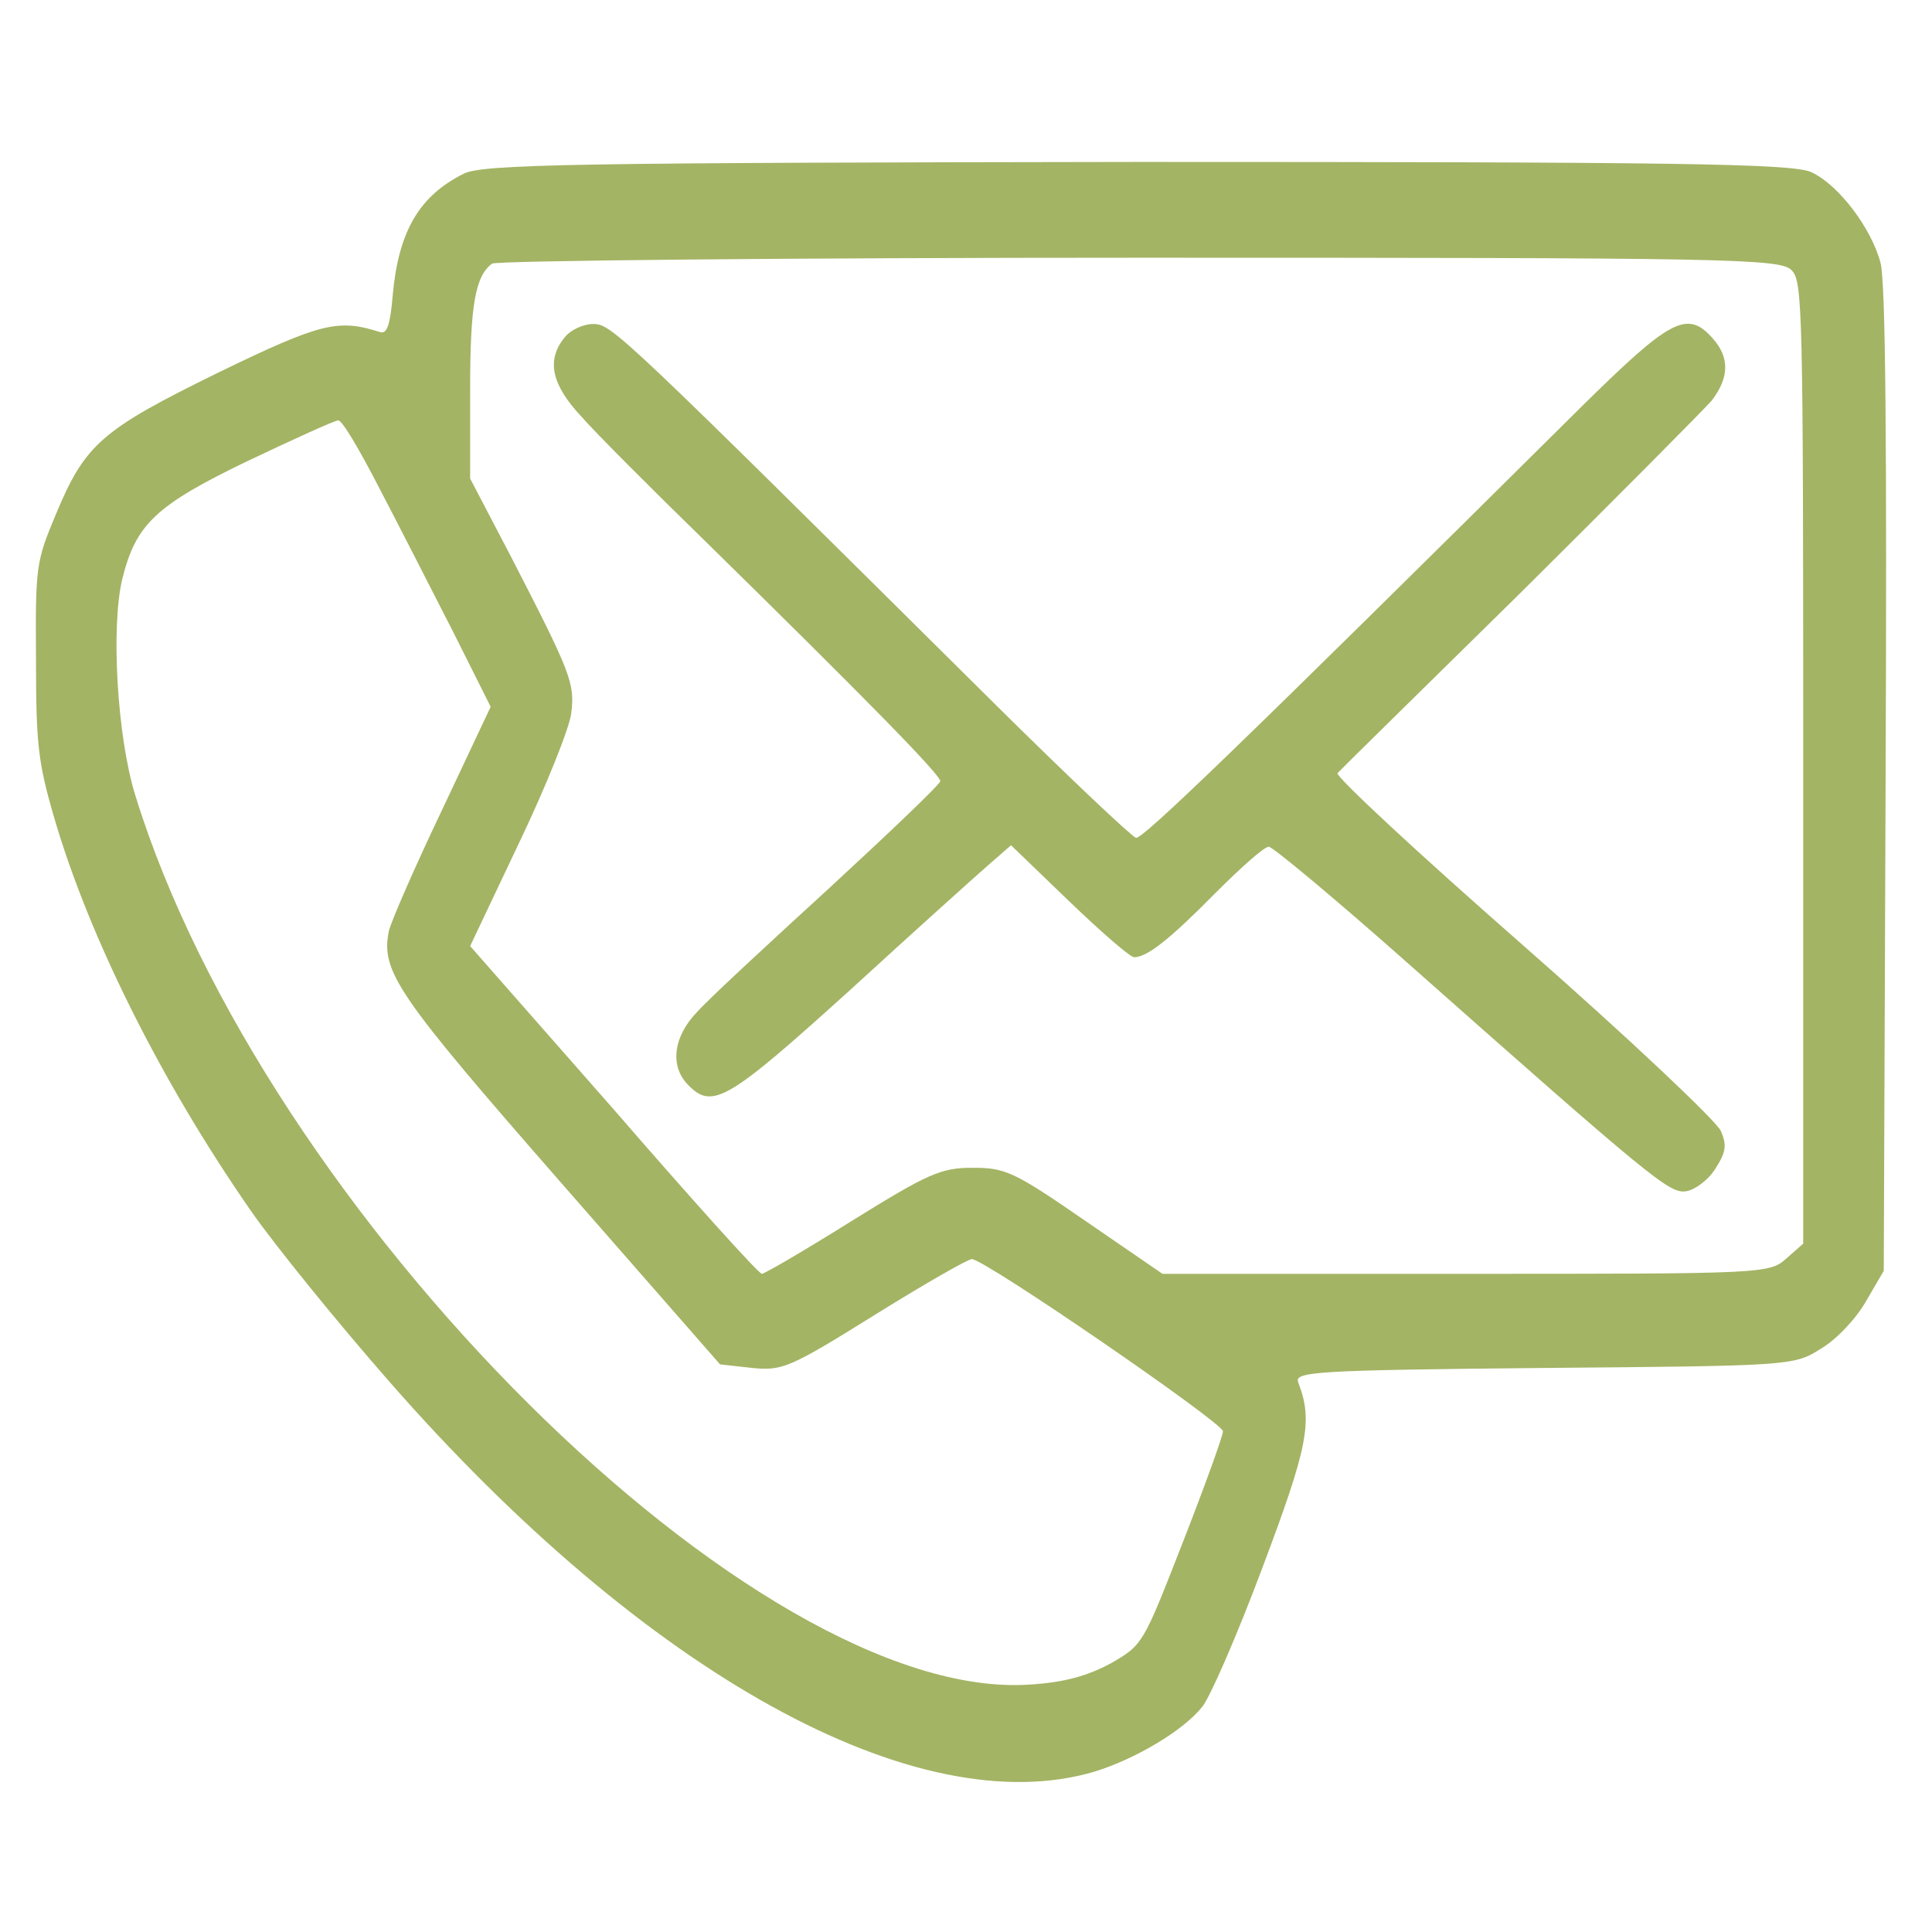
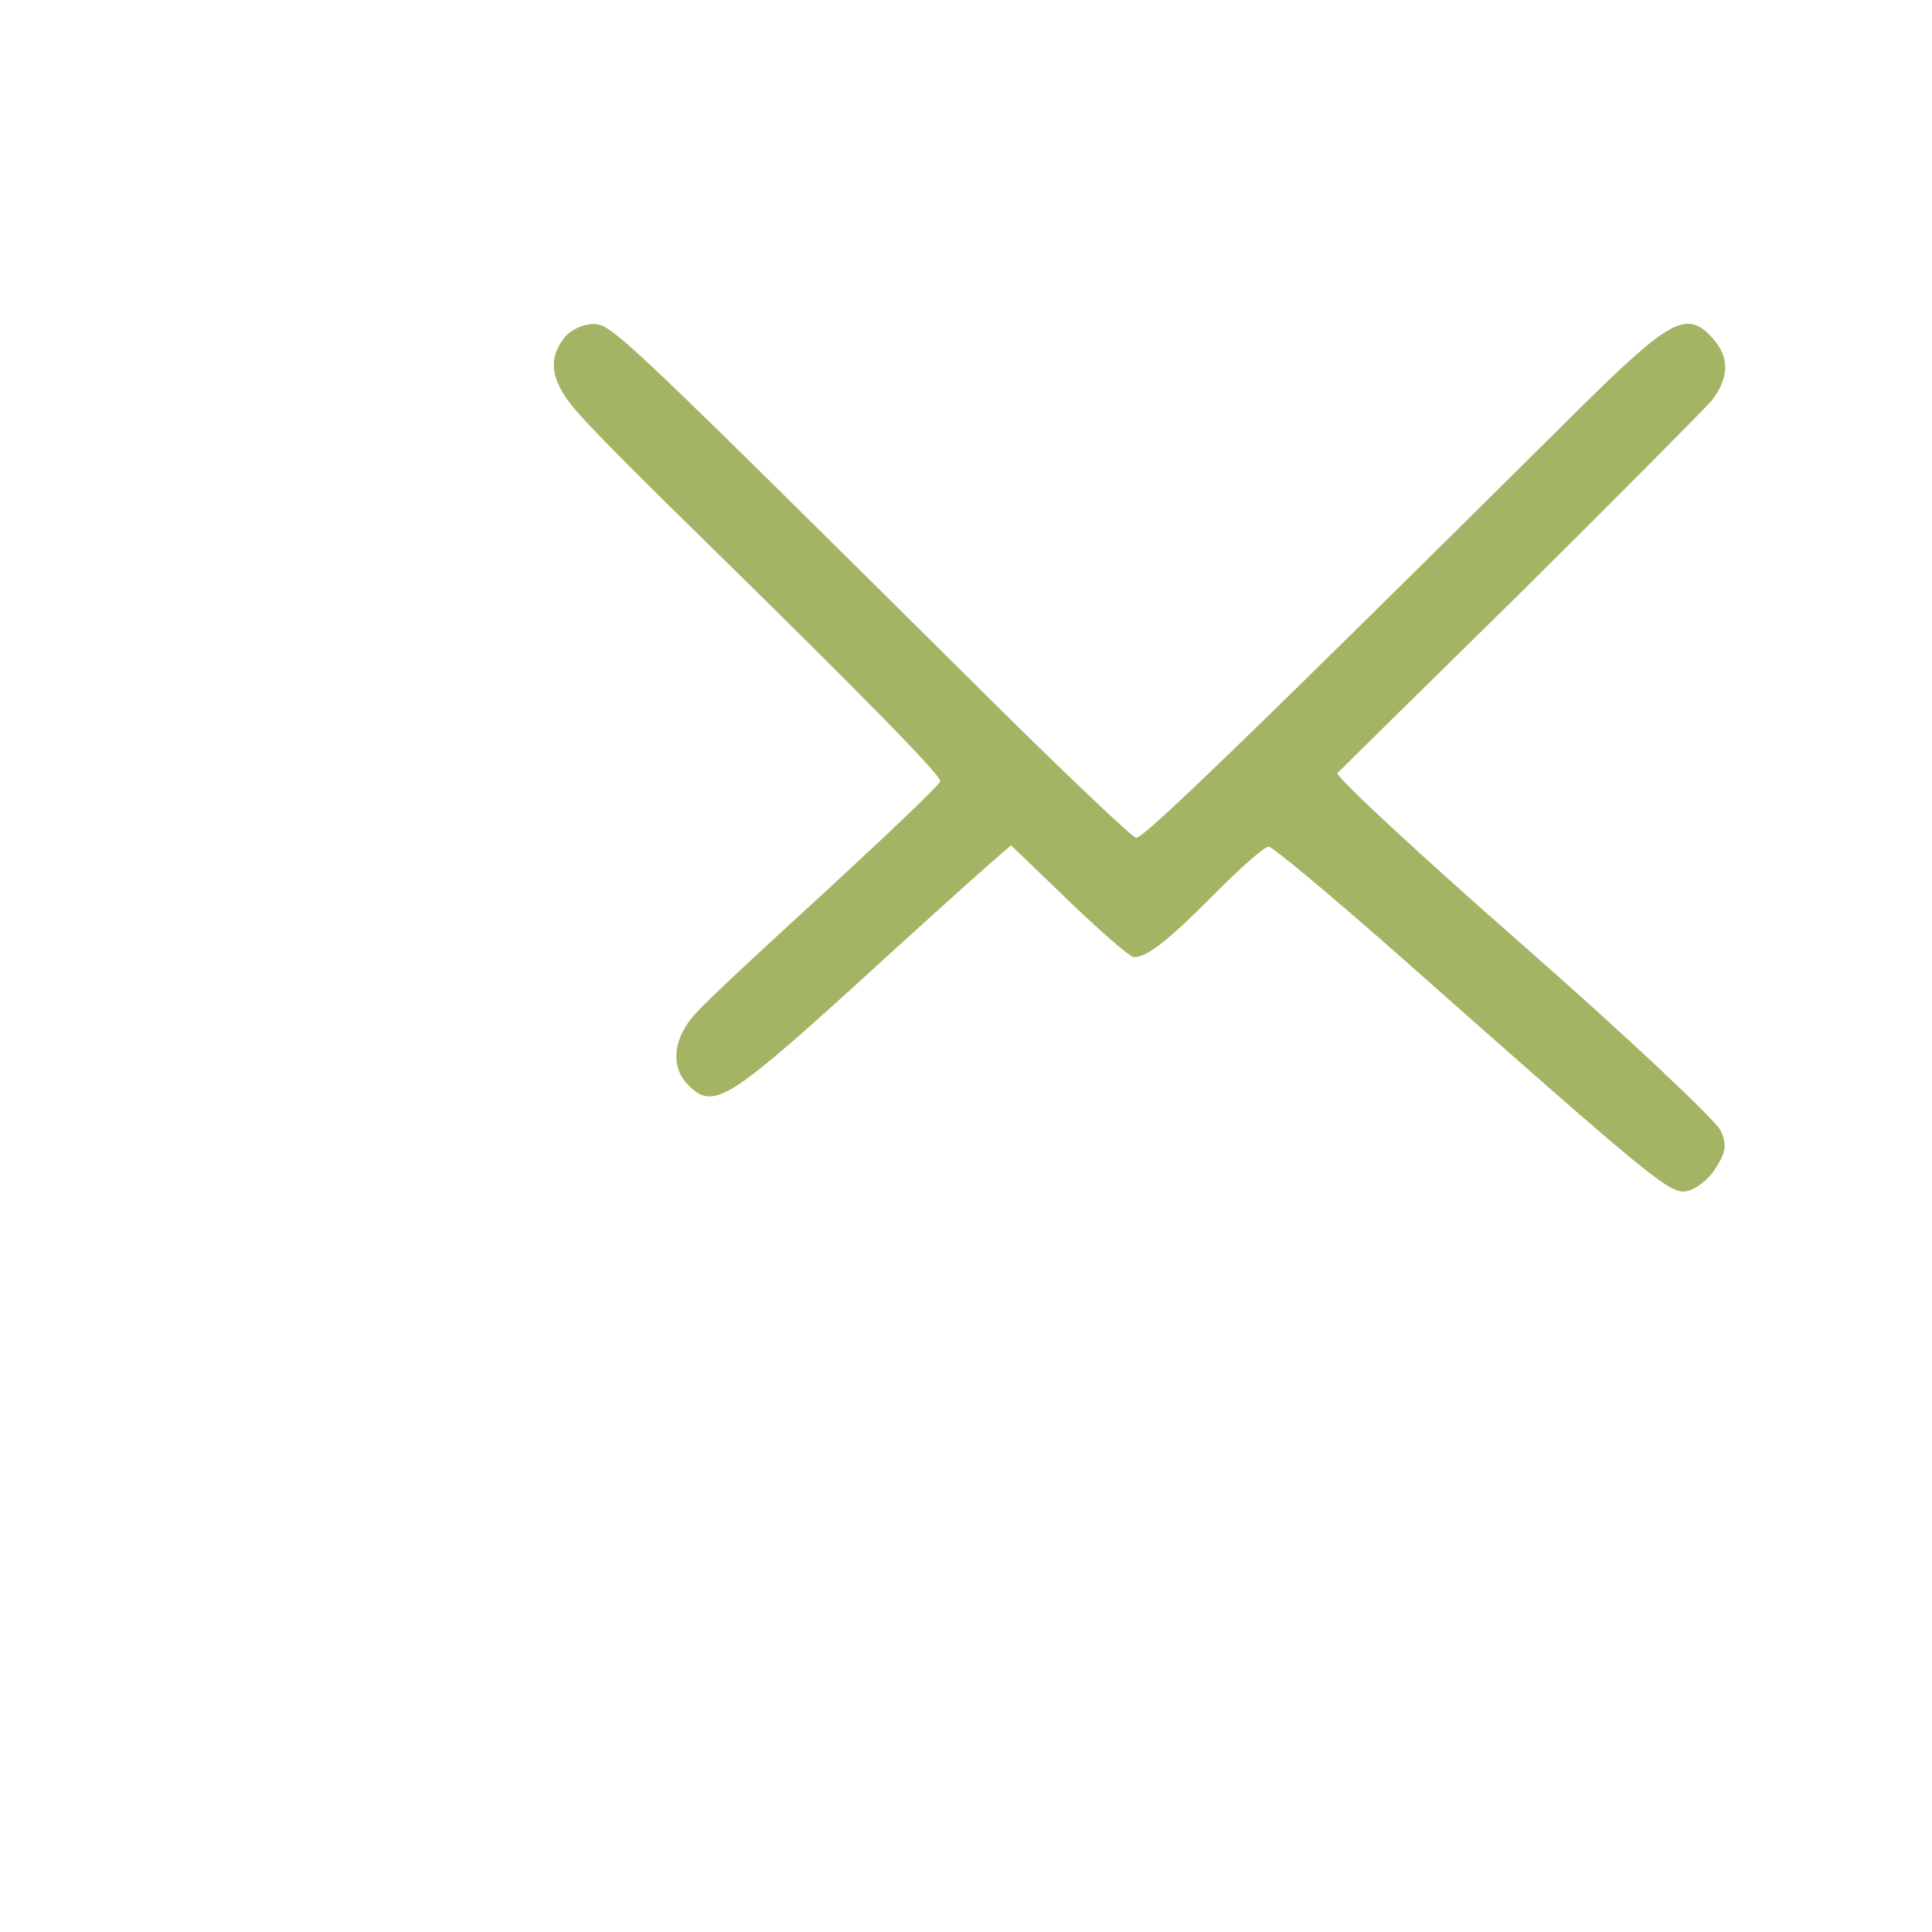
<svg xmlns="http://www.w3.org/2000/svg" width="61px" height="61px" viewBox="0 0 61 61" version="1.1">
  <g id="surface1">
-     <path style=" stroke:none;fill-rule:nonzero;fill:#a3b464;fill-opacity:1;" d="M 14.641 5.484 C 13.238 6.184 12.586 7.301 12.402 9.297 C 12.32 10.273 12.219 10.555 11.996 10.484 C 10.676 10.066 10.145 10.184 6.895 11.762 C 3.191 13.578 2.684 14.02 1.75 16.273 C 1.137 17.738 1.117 17.898 1.137 20.805 C 1.137 23.48 1.199 24.062 1.707 25.805 C 2.805 29.57 5.082 34.148 7.93 38.242 C 8.641 39.266 10.594 41.684 12.281 43.609 C 20.375 52.863 28.953 57.605 34.566 55.934 C 35.848 55.535 37.352 54.652 37.961 53.887 C 38.207 53.586 39.059 51.633 39.852 49.516 C 41.297 45.68 41.461 44.867 40.992 43.656 C 40.852 43.309 41.418 43.262 48.738 43.191 C 56.484 43.125 56.648 43.125 57.48 42.59 C 57.969 42.309 58.602 41.637 58.906 41.102 L 59.477 40.125 L 59.535 24.664 C 59.578 13.926 59.535 8.902 59.375 8.301 C 59.09 7.207 58.051 5.836 57.199 5.441 C 56.668 5.16 52.805 5.113 35.949 5.113 C 18.078 5.137 15.25 5.184 14.641 5.484 Z M 56.566 8.531 C 56.914 8.879 56.934 9.672 56.934 24.082 L 56.934 39.266 L 56.406 39.73 C 55.875 40.219 55.672 40.219 46.277 40.219 L 36.703 40.219 L 34.262 38.543 C 32.004 36.984 31.742 36.871 30.703 36.871 C 29.707 36.871 29.301 37.055 26.902 38.543 C 25.418 39.473 24.137 40.219 24.055 40.219 C 23.953 40.219 21.859 37.891 19.379 35.031 L 14.844 29.871 L 16.387 26.617 C 17.242 24.828 17.977 22.992 18.035 22.527 C 18.156 21.574 18.035 21.27 16.145 17.598 L 14.844 15.109 L 14.844 12.297 C 14.844 9.625 15.008 8.719 15.535 8.324 C 15.656 8.23 24.848 8.137 35.969 8.137 C 54.492 8.137 56.223 8.16 56.566 8.531 Z M 11.977 15.414 C 12.586 16.574 13.625 18.621 14.293 19.922 L 15.492 22.316 L 13.969 25.547 C 13.113 27.34 12.363 29.059 12.281 29.383 C 12.016 30.664 12.504 31.383 17.668 37.289 L 22.734 43.078 L 23.75 43.191 C 24.703 43.285 24.93 43.191 27.613 41.52 C 29.18 40.543 30.562 39.754 30.684 39.754 C 31.09 39.754 38.633 44.938 38.613 45.191 C 38.613 45.332 38.043 46.914 37.352 48.68 C 36.09 51.91 36.09 51.934 35.074 52.516 C 34.344 52.91 33.609 53.121 32.512 53.188 C 23.891 53.77 8.336 38.312 4.27 25.105 C 3.699 23.27 3.496 19.781 3.863 18.273 C 4.289 16.551 4.922 15.949 7.828 14.551 C 9.293 13.855 10.574 13.273 10.676 13.273 C 10.797 13.25 11.367 14.227 11.977 15.414 Z M 11.977 15.414 " />
    <path style=" stroke:none;fill-rule:nonzero;fill:#a3b464;fill-opacity:1;" d="M 17.832 10.648 C 17.242 11.367 17.406 12.137 18.359 13.156 C 18.828 13.691 20.598 15.461 22.266 17.086 C 27.266 21.992 29.688 24.457 29.688 24.664 C 29.688 24.758 28.102 26.27 26.188 28.035 C 24.258 29.801 22.367 31.547 22.02 31.941 C 21.25 32.73 21.148 33.66 21.715 34.242 C 22.488 35.055 22.977 34.754 26.859 31.242 C 28.914 29.359 30.906 27.57 31.254 27.27 L 31.922 26.688 L 33.754 28.453 C 34.77 29.43 35.684 30.223 35.809 30.223 C 36.215 30.223 36.926 29.664 38.348 28.223 C 39.16 27.406 39.914 26.734 40.059 26.734 C 40.18 26.734 42.051 28.293 44.184 30.176 C 52.215 37.289 52.703 37.684 53.234 37.613 C 53.516 37.566 53.926 37.266 54.148 36.918 C 54.492 36.383 54.535 36.172 54.332 35.707 C 54.207 35.406 51.402 32.754 48.09 29.848 C 44.773 26.941 42.152 24.504 42.23 24.41 C 42.312 24.316 44.918 21.758 47.988 18.738 C 51.059 15.691 53.781 12.949 54.047 12.645 C 54.594 11.926 54.617 11.297 54.086 10.695 C 53.273 9.766 52.746 10.066 49.918 12.855 C 39 23.688 36.07 26.5 35.867 26.453 C 35.727 26.41 33.754 24.547 31.477 22.293 C 19.5 10.414 19.316 10.23 18.727 10.23 C 18.422 10.23 18.016 10.414 17.832 10.648 Z M 17.832 10.648 " />
  </g>
</svg>